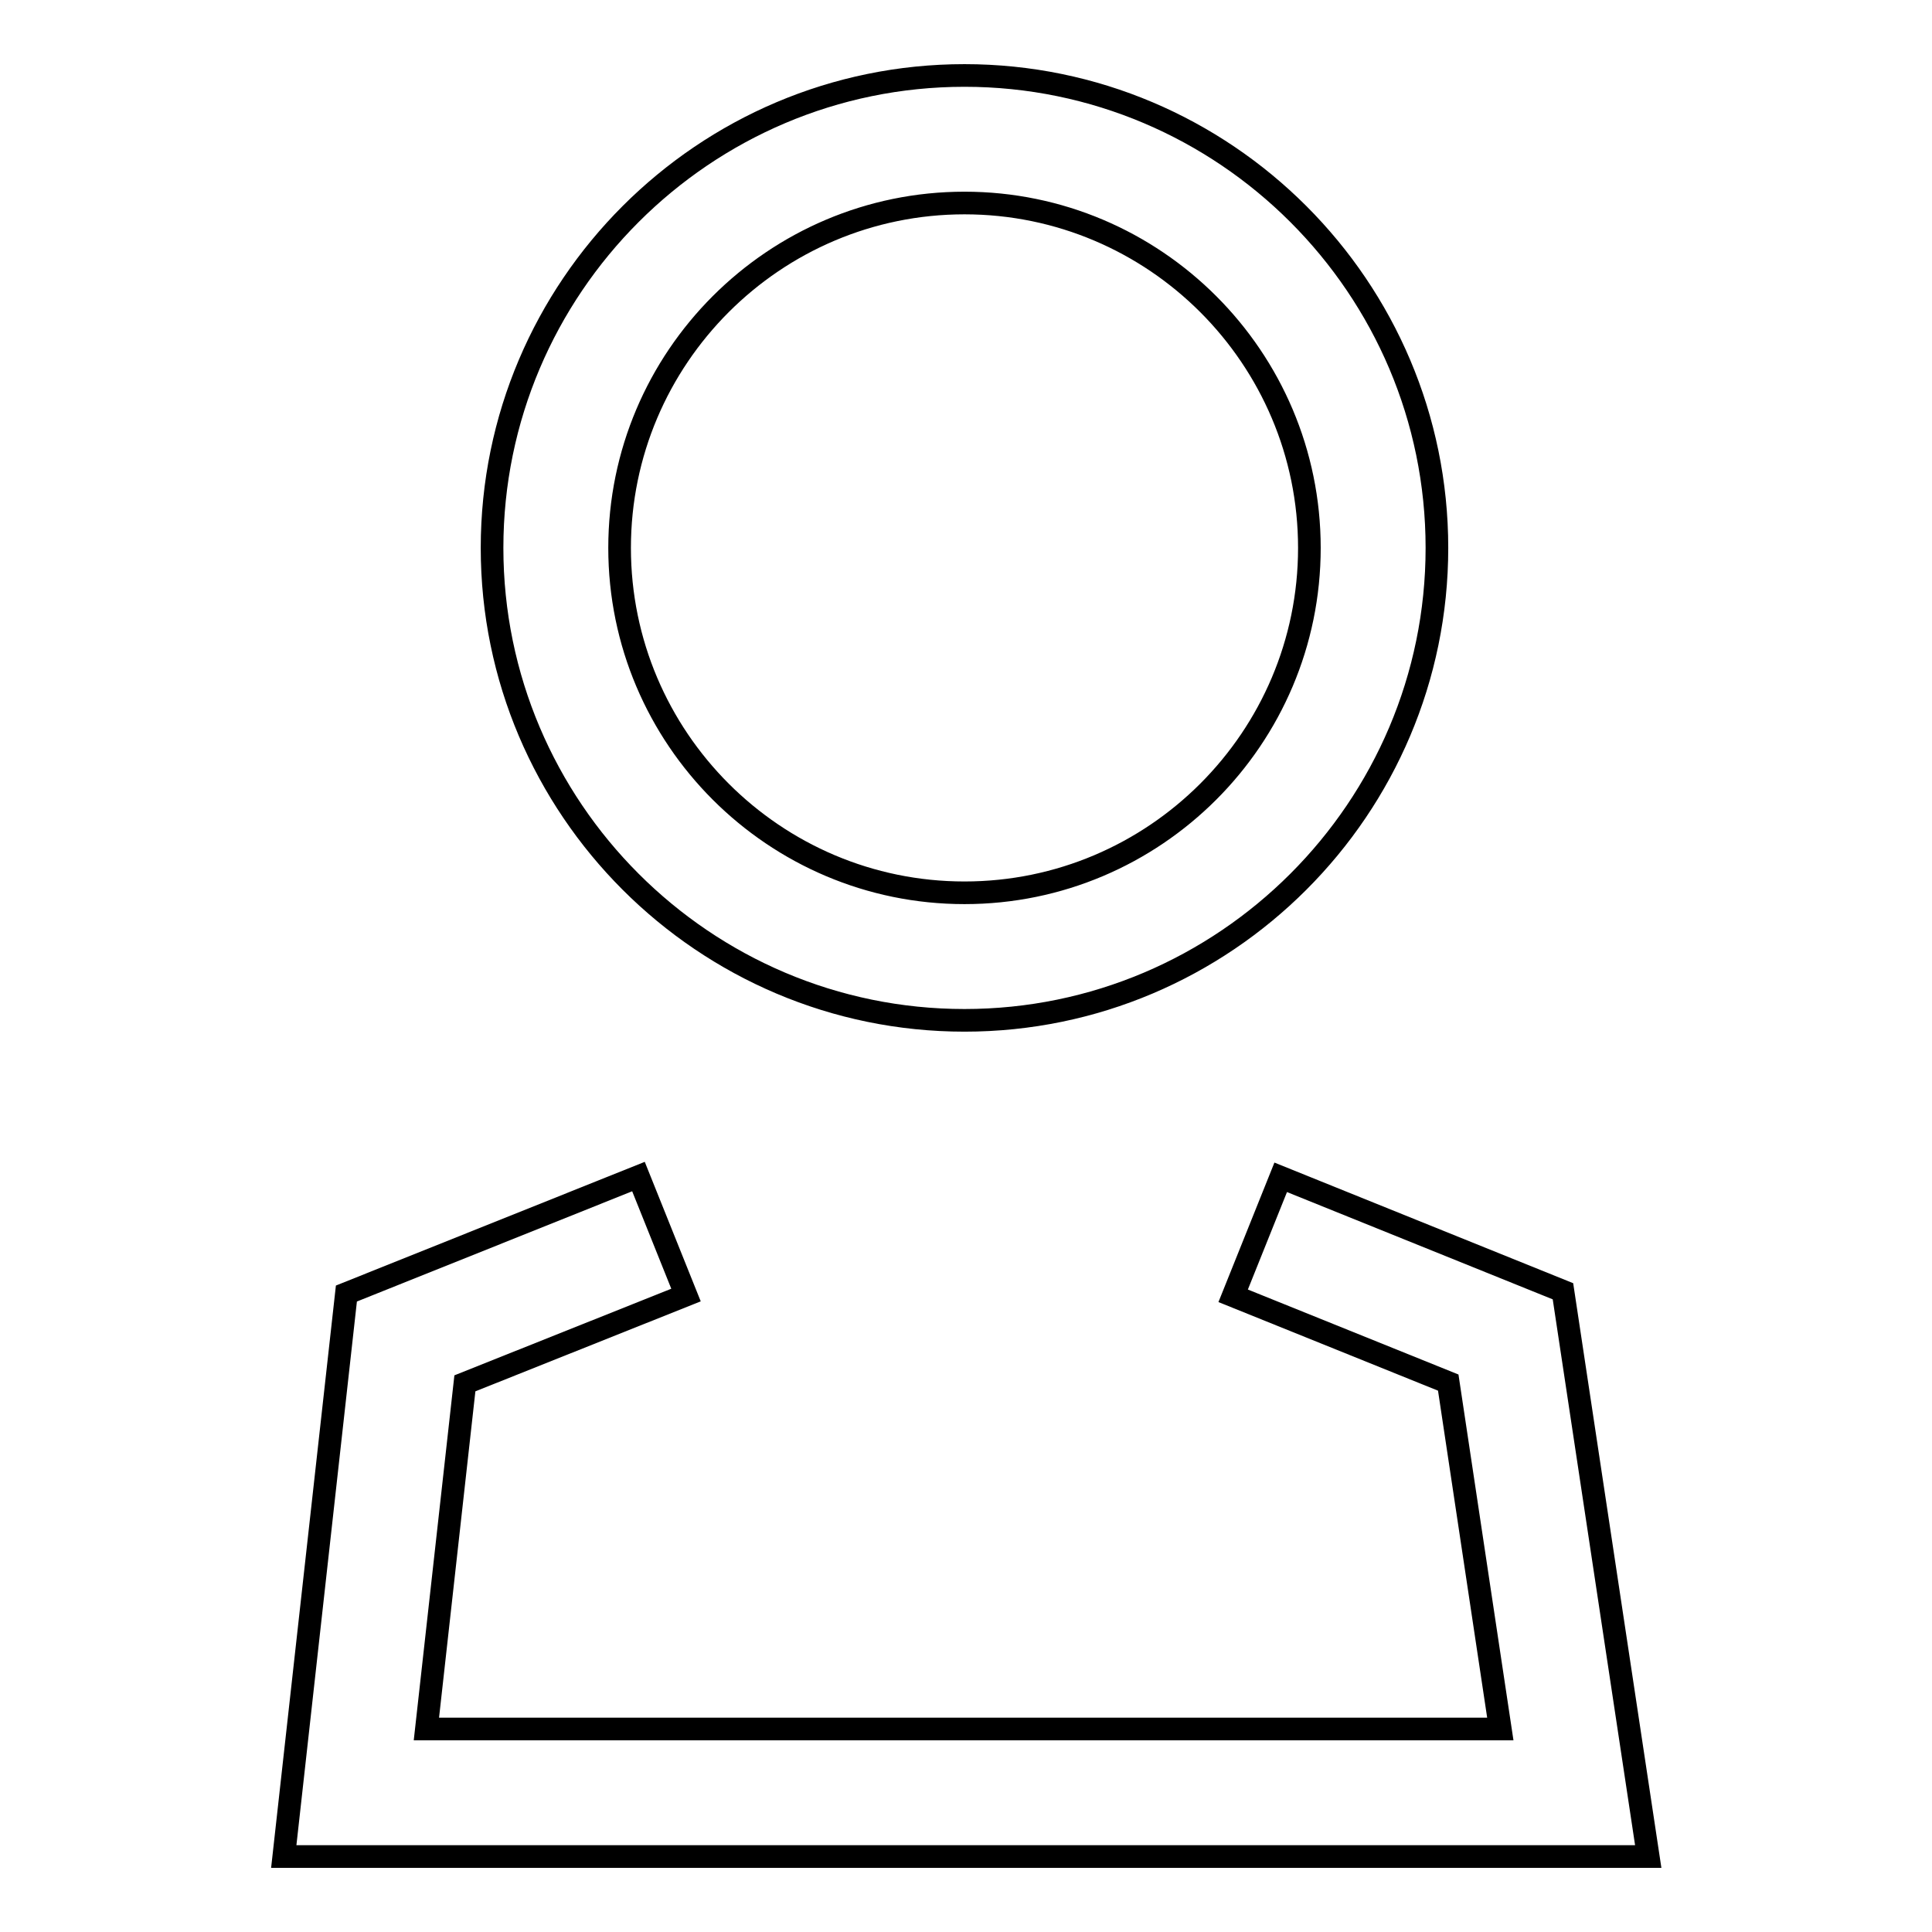
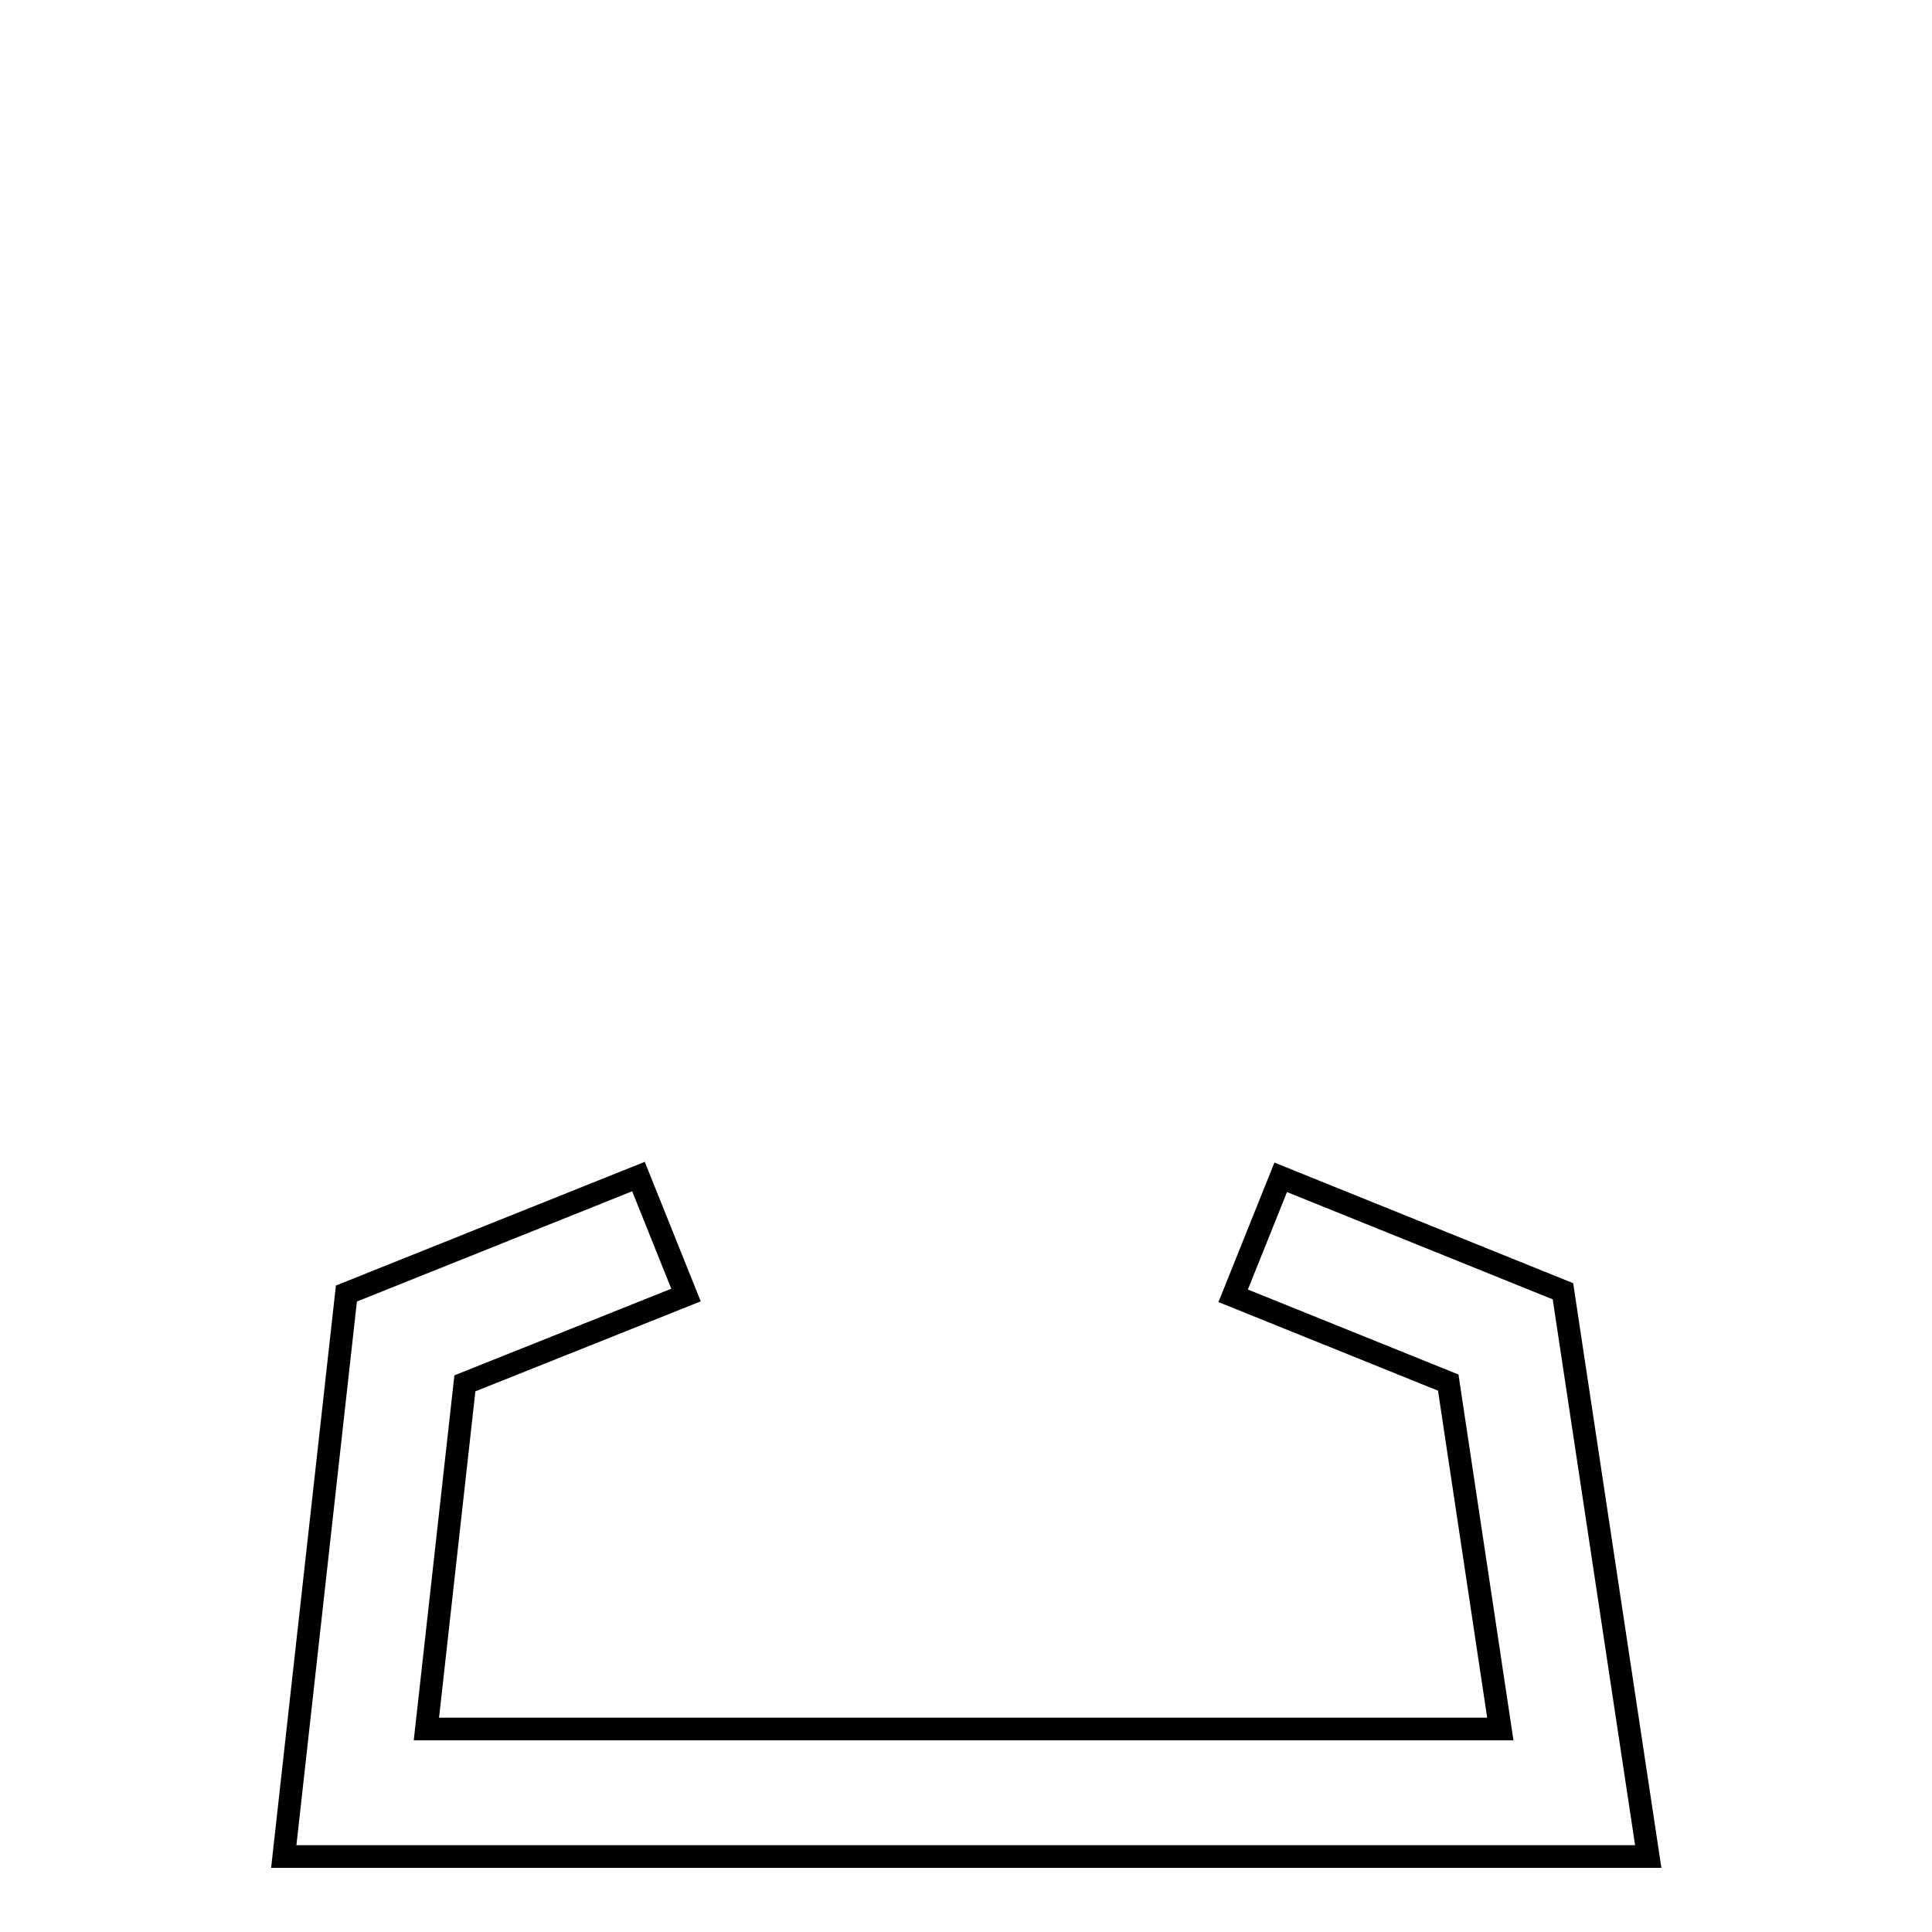
<svg xmlns="http://www.w3.org/2000/svg" version="1.1" x="0px" y="0px" viewBox="0 0 256 256" enable-background="new 0 0 256 256" xml:space="preserve">
  <g>
    <g>
-       <path stroke-width="3" fill-opacity="0" stroke="#000000" d="M127.8,135.2c-34.5,0-62.6-28.1-62.6-62.6c0-34.5,28.1-62.6,62.6-62.6c34.5,0,62.6,28.1,62.6,62.6C190.4,107.1,162.3,135.2,127.8,135.2z M127.8,26.9c-25.2,0-45.7,20.5-45.7,45.7c0,25.2,20.5,45.7,45.7,45.7c25.2,0,45.7-20.5,45.7-45.7C173.5,47.4,153,26.9,127.8,26.9z" />
      <path stroke-width="3" fill-opacity="0" stroke="#000000" d="M218.4,246H37.6l8.3-74.6l38.7-15.5l6.3,15.7l-29.3,11.7l-5.1,45.8h142.3l-6.9-45.9l-28.5-11.5l6.3-15.7l37.4,15.1L218.4,246z" />
    </g>
  </g>
</svg>